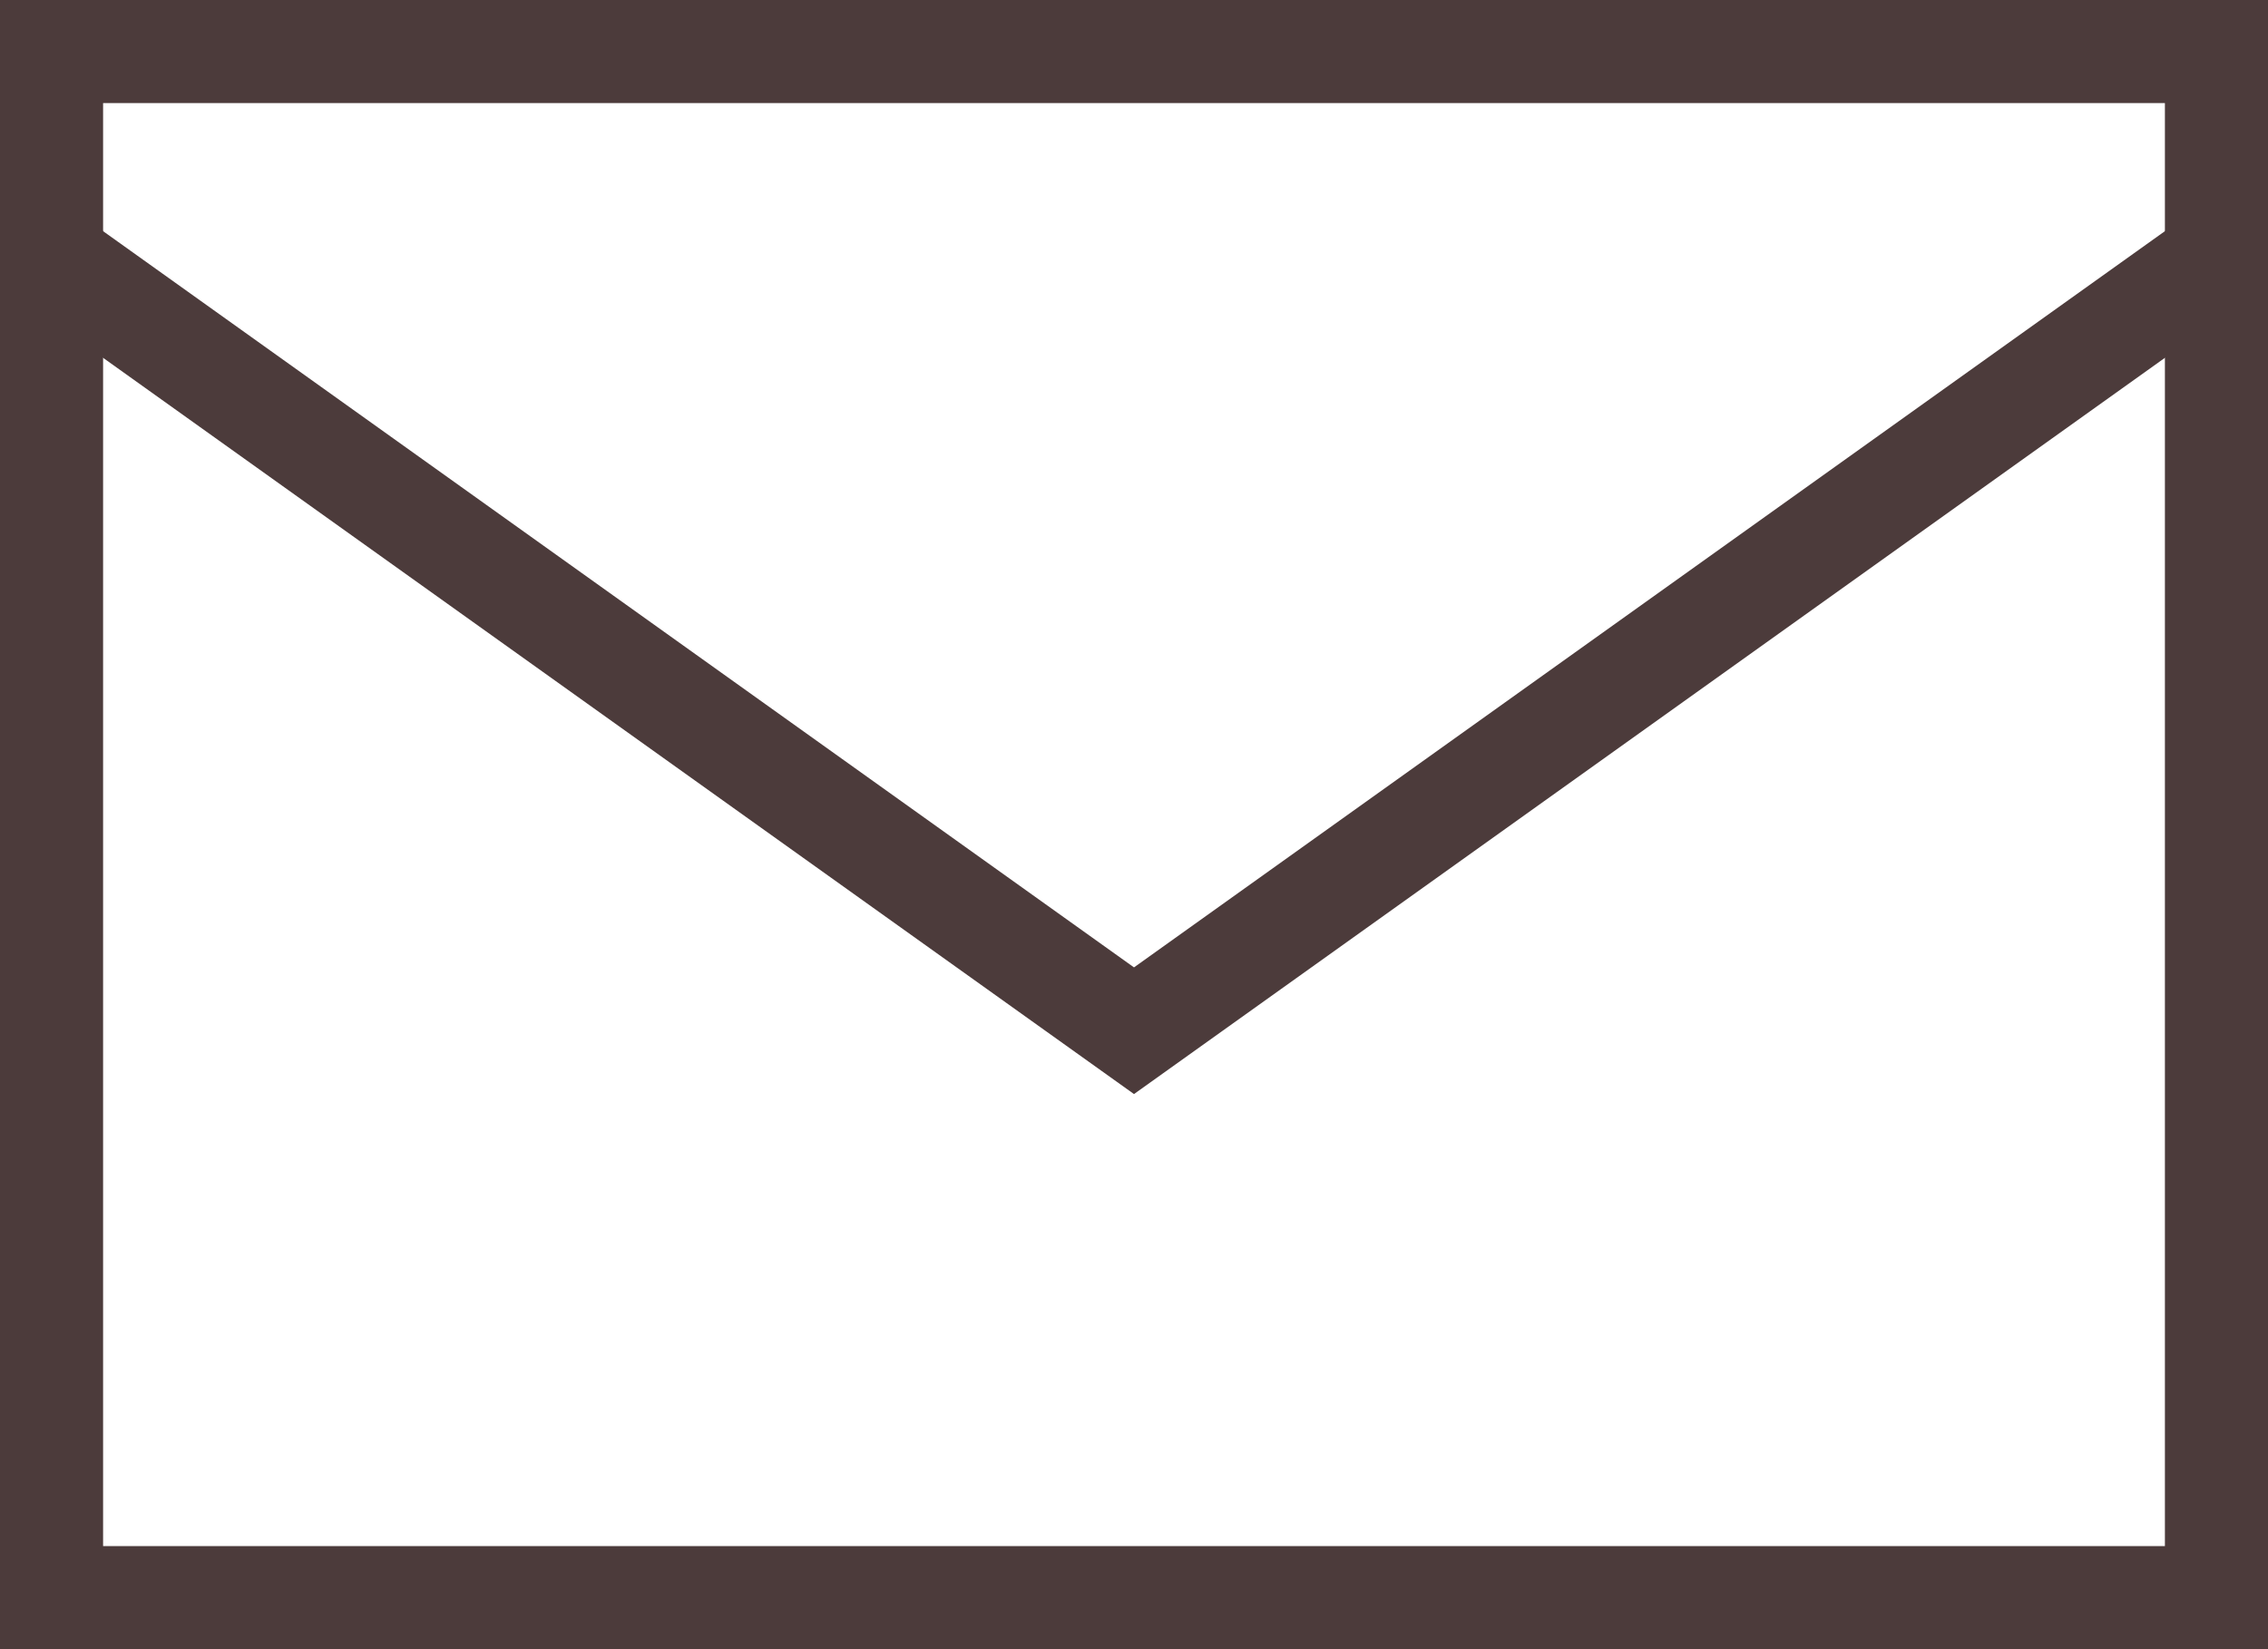
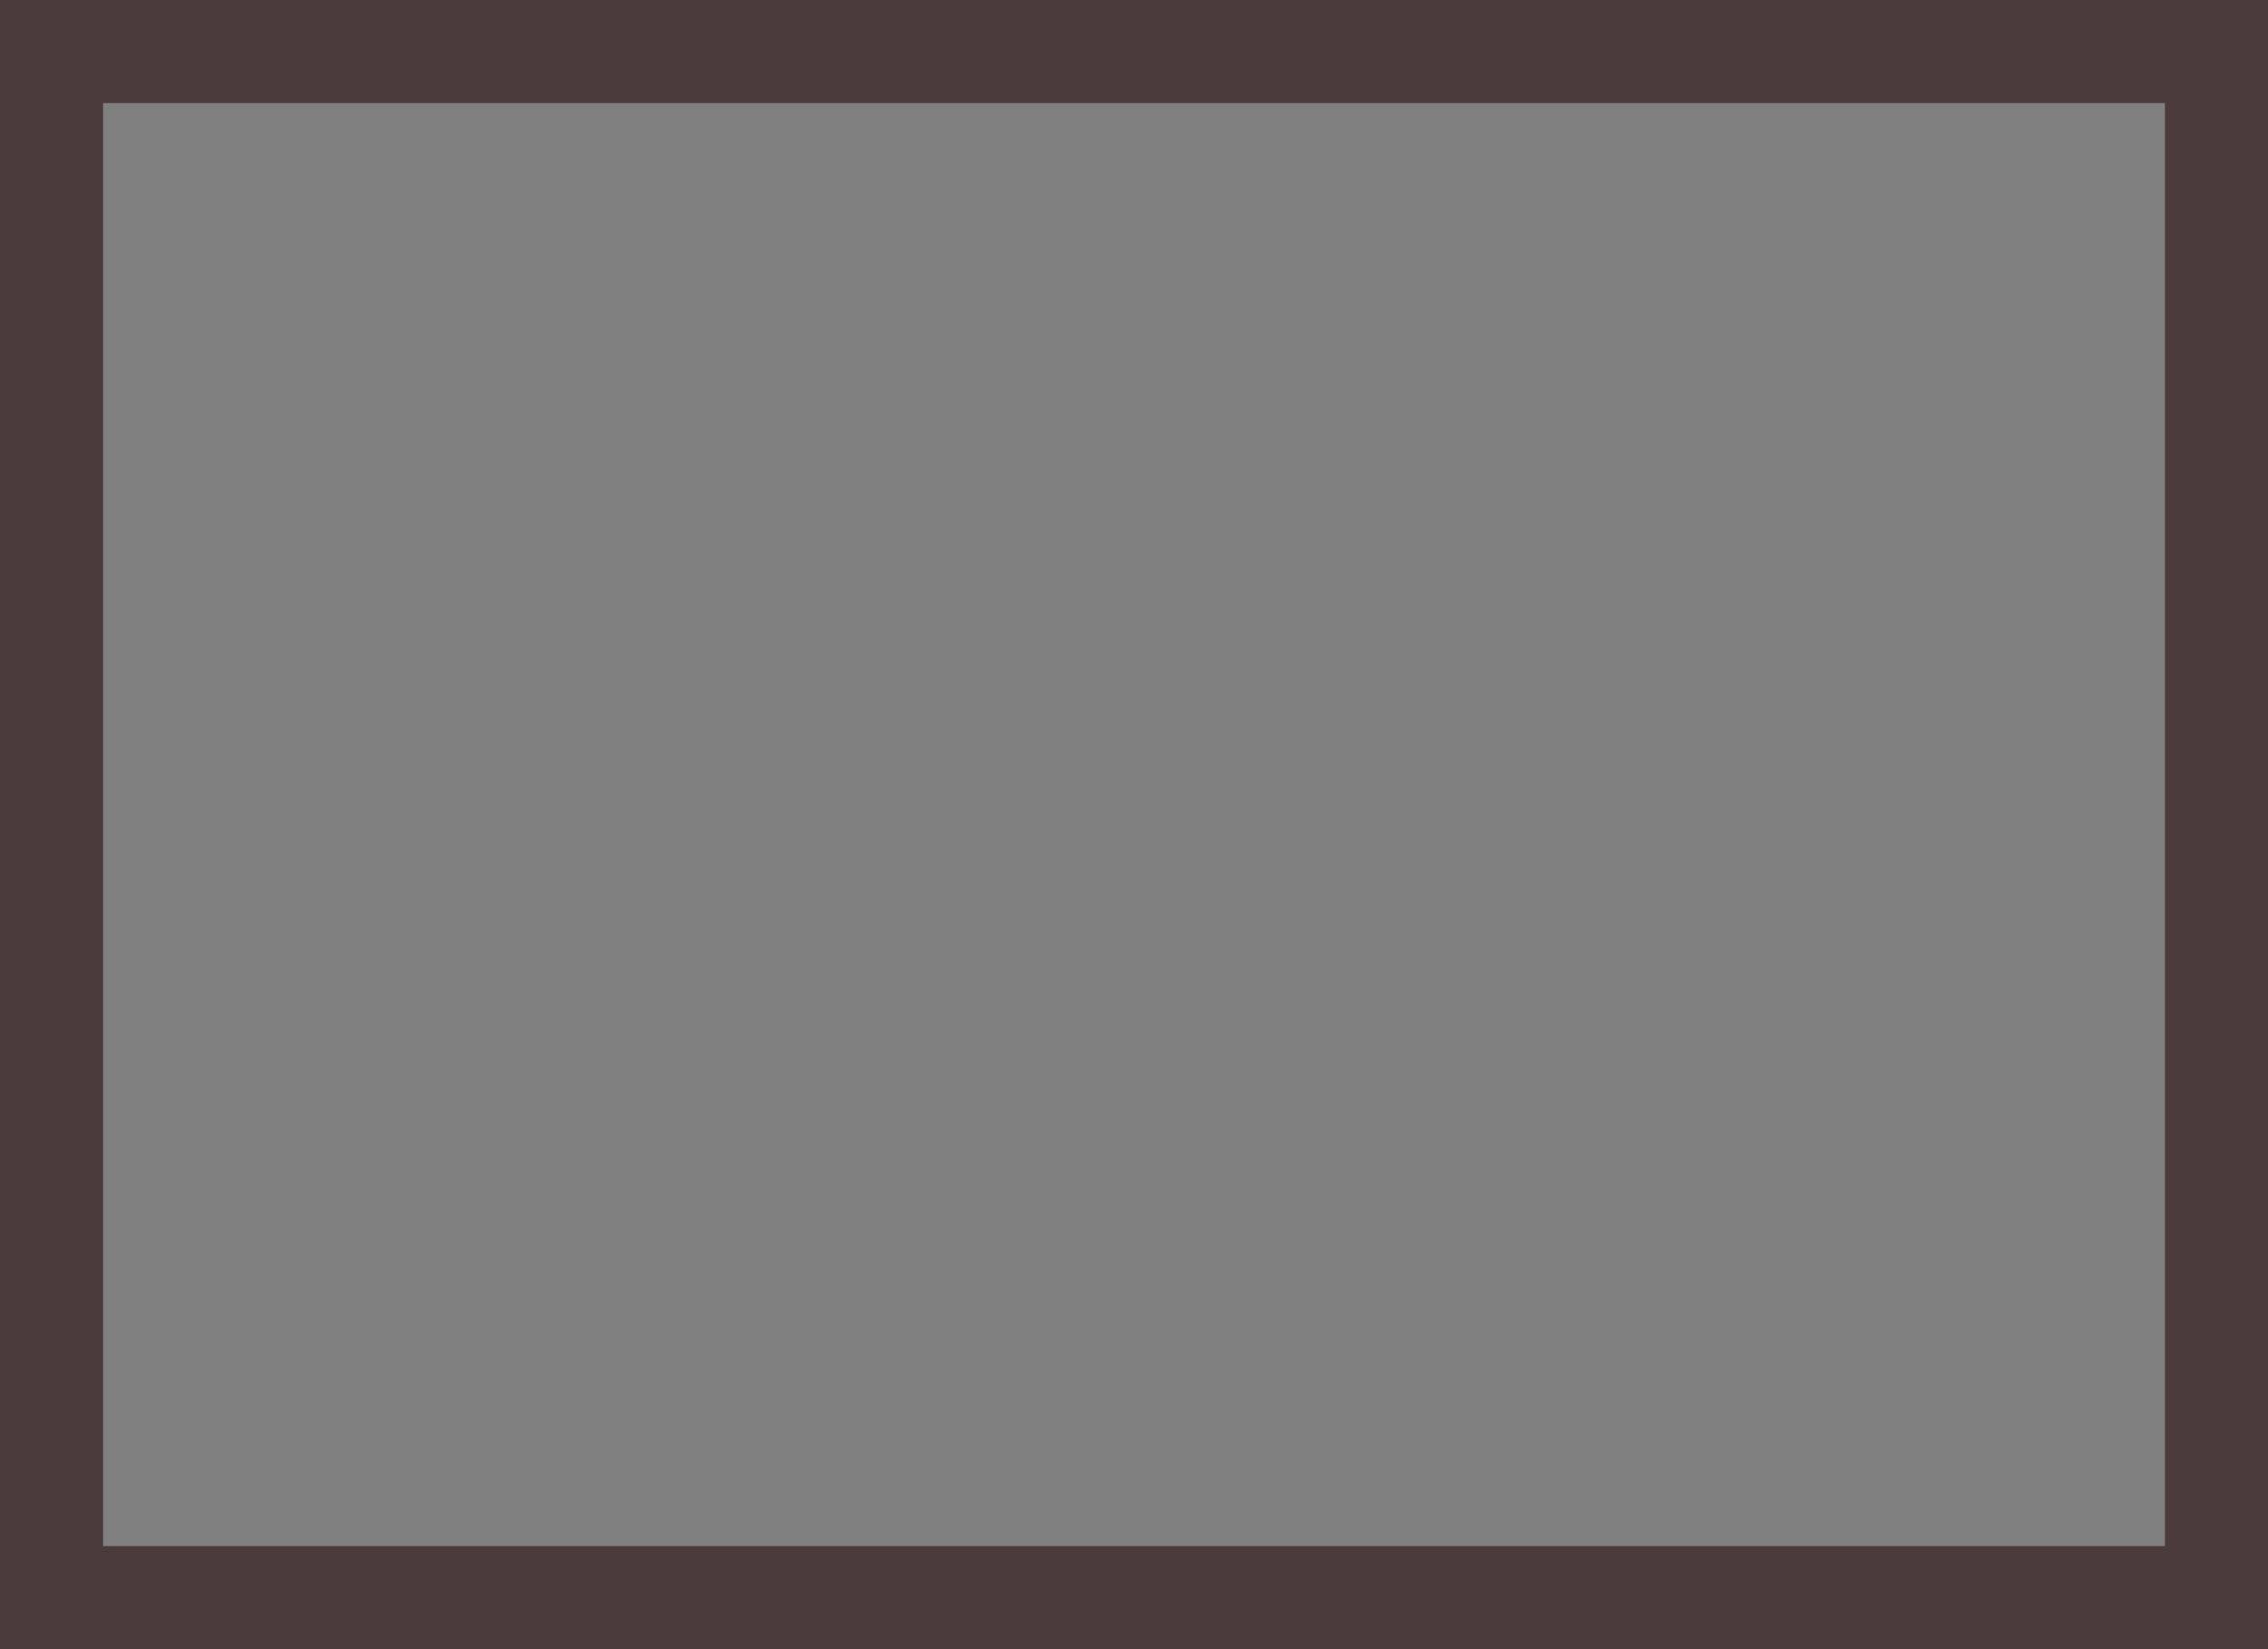
<svg xmlns="http://www.w3.org/2000/svg" version="1.1" id="レイヤー_1" x="0px" y="0px" viewBox="0 0 22 16" style="enable-background:new 0 0 22 16;" xml:space="preserve">
  <rect x="0" y="0" width="22" height="16" fill="#808080" stroke="none" />
  <style type="text/css">
	.st0{fill:#FFFFFF;}
	.st1{fill:#4C3B3B;}
	.st2{fill:none;stroke:#4C3B3B;stroke-miterlimit:10;}
</style>
  <g>
-     <rect x="0.5" y="0.5" class="st0" width="21" height="15" />
-     <path class="st1" d="M21,1v14H1V1H21 M22,0H0v16h22V0L22,0z" />
+     <path class="st1" d="M21,1v14H1V1H21 M22,0H0v16h22L22,0z" />
  </g>
-   <polyline class="st2" points="21.5,2.5 11,10 0.5,2.5 " />
</svg>